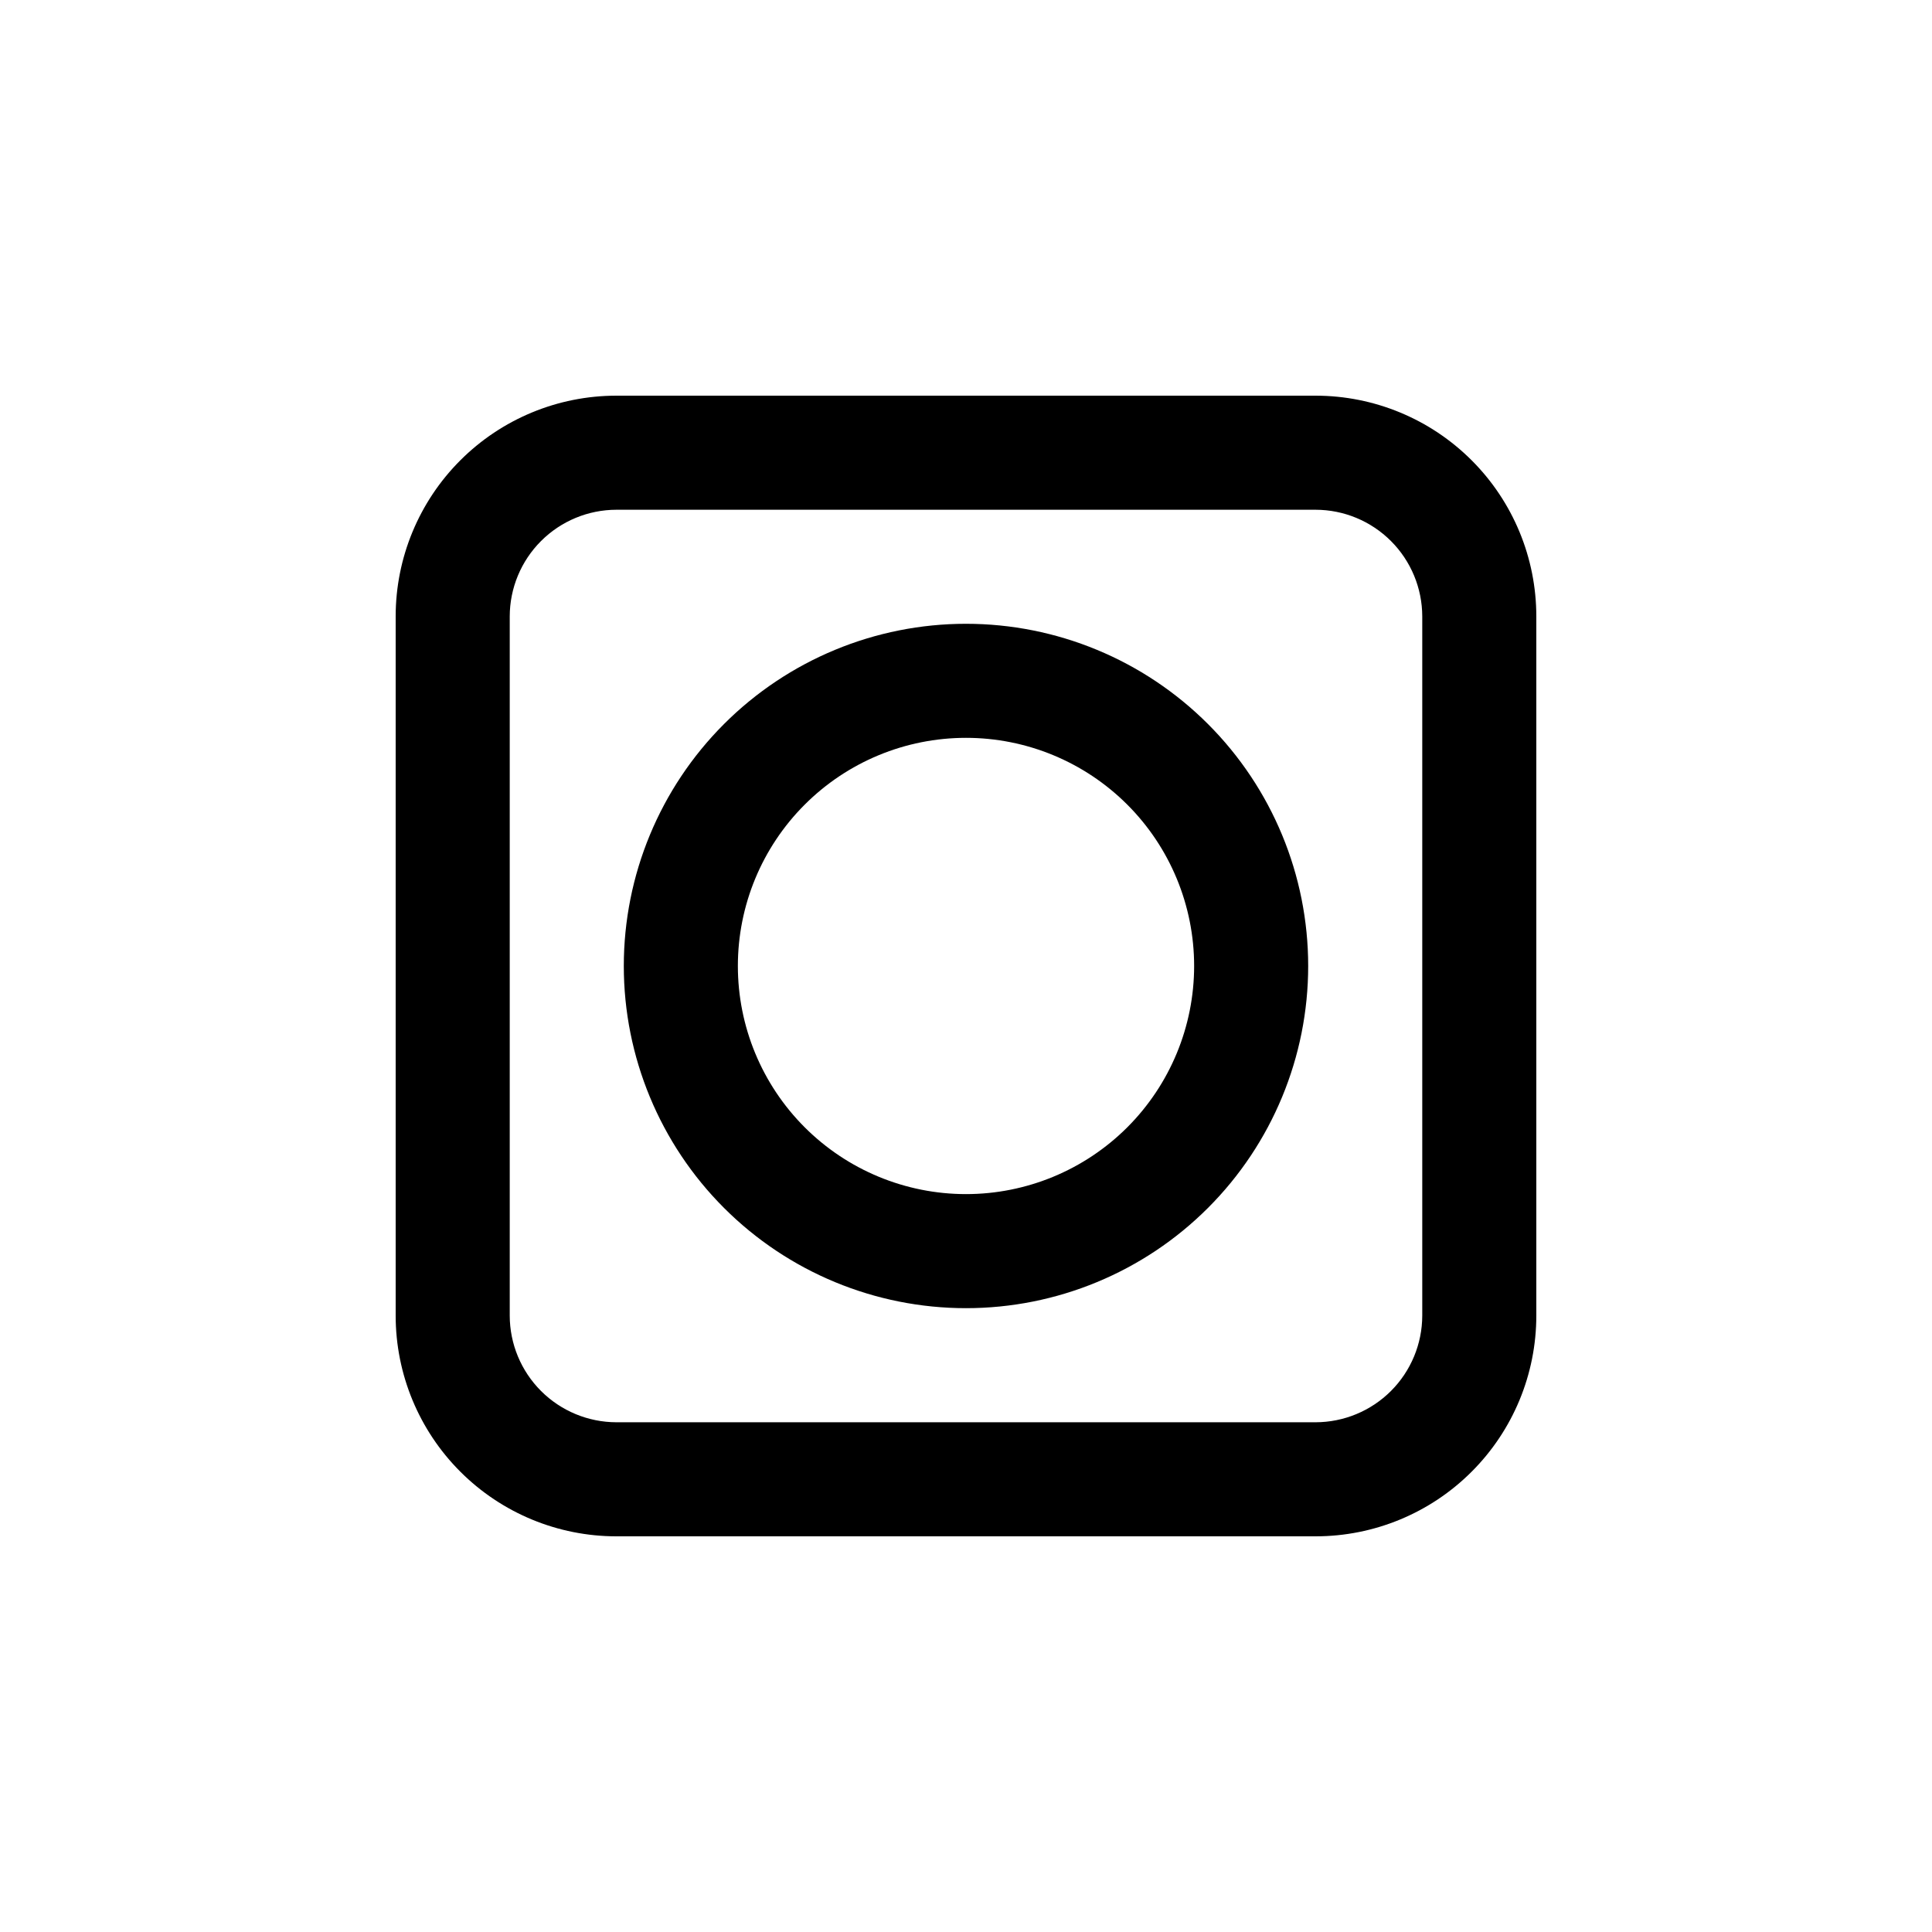
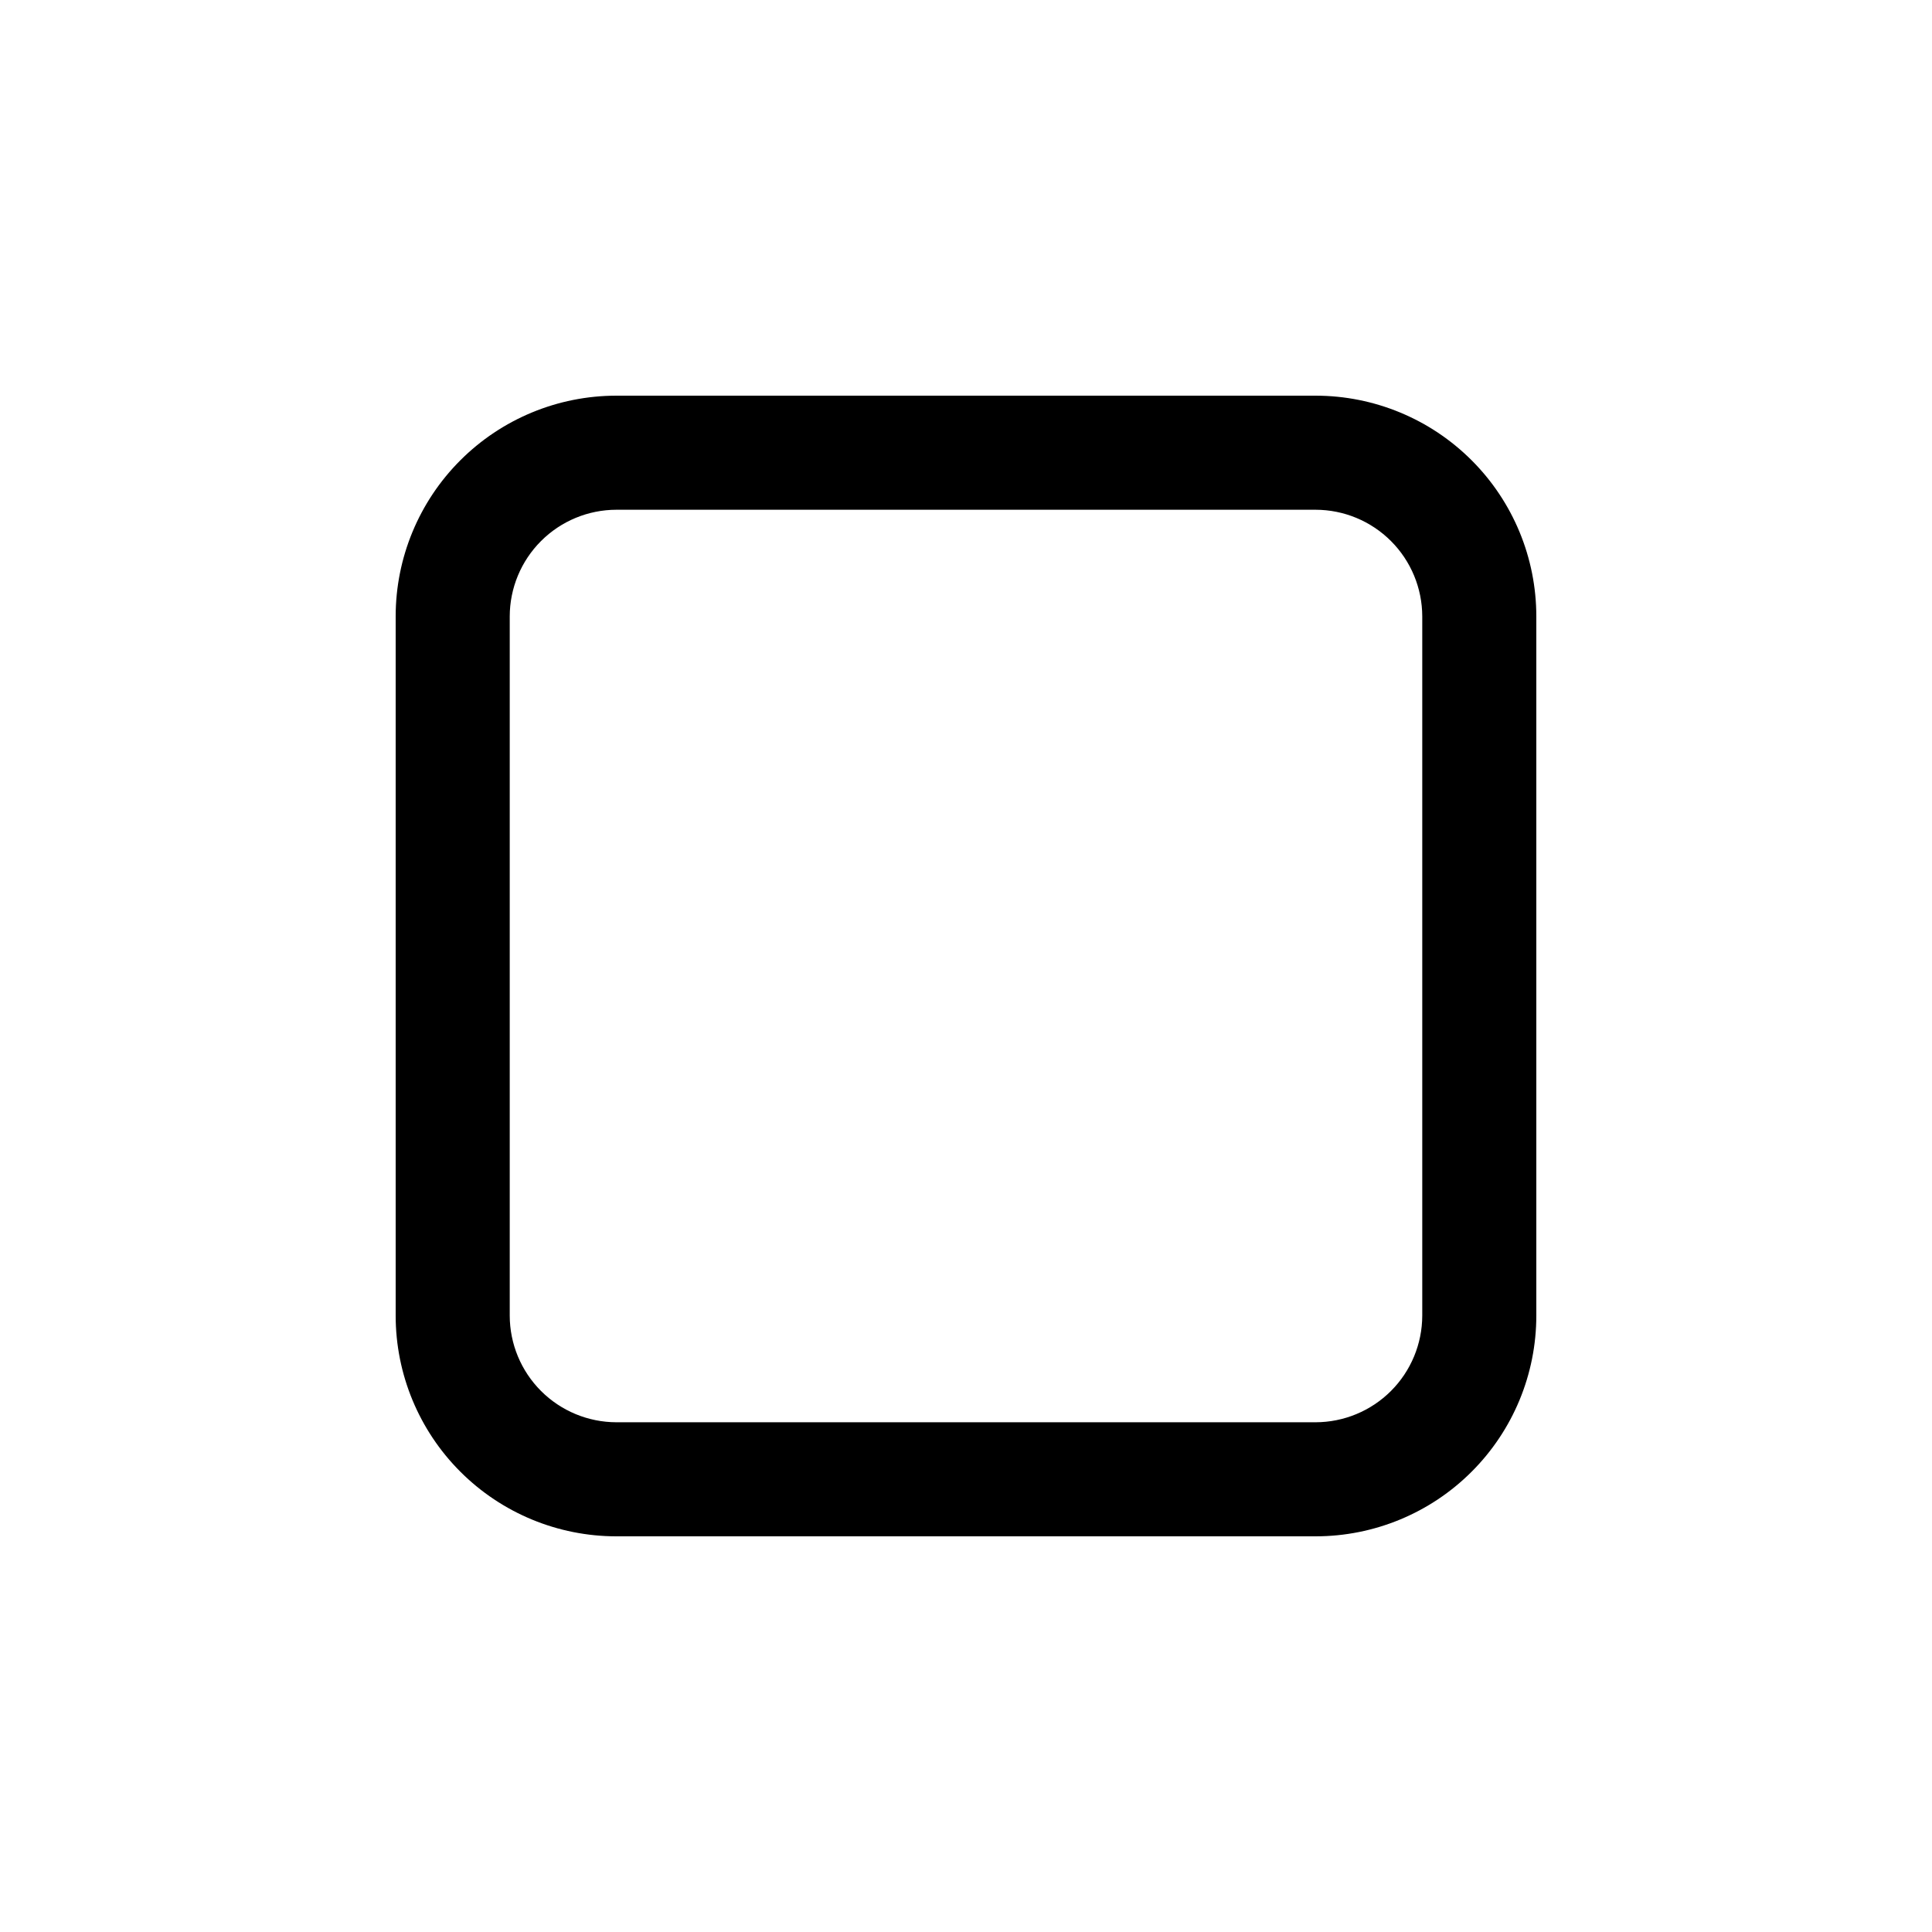
<svg xmlns="http://www.w3.org/2000/svg" fill="#000000" width="800px" height="800px" version="1.1" viewBox="144 144 512 512">
  <g>
    <path d="m551.14 307.35c0-15.512-6.16-30.391-17.133-41.359-10.969-10.969-25.844-17.133-41.359-17.133h-185.3c-15.512 0-30.391 6.164-41.359 17.133s-17.133 25.848-17.133 41.359v185.3c0 15.516 6.164 30.391 17.133 41.359 10.969 10.973 25.848 17.133 41.359 17.133h185.3c15.516 0 30.391-6.16 41.359-17.133 10.973-10.969 17.133-25.844 17.133-41.359zm-30.227 185.3c-0.016 7.492-2.996 14.672-8.293 19.973-5.301 5.297-12.48 8.277-19.973 8.293h-185.3c-7.492-0.016-14.672-2.996-19.969-8.293-5.301-5.301-8.281-12.48-8.293-19.973v-185.3c0.012-7.492 2.992-14.672 8.293-19.969 5.297-5.301 12.477-8.281 19.969-8.293h185.3c7.492 0.012 14.672 2.992 19.973 8.293 5.297 5.297 8.277 12.477 8.293 19.969z" />
-     <path d="m400 309.31c-24.055 0-47.117 9.555-64.125 26.562s-26.562 40.07-26.562 64.125c0 24.051 9.555 47.117 26.562 64.121 17.008 17.008 40.07 26.562 64.125 26.562 24.051 0 47.117-9.555 64.121-26.562 17.008-17.004 26.562-40.07 26.562-64.121 0-24.055-9.555-47.117-26.562-64.125-17.004-17.008-40.07-26.562-64.121-26.562zm0 151.14c-16.035 0-31.414-6.371-42.75-17.707-11.34-11.34-17.707-26.719-17.707-42.75 0-16.035 6.367-31.414 17.707-42.75 11.336-11.34 26.715-17.707 42.75-17.707 16.031 0 31.41 6.367 42.75 17.707 11.336 11.336 17.707 26.715 17.707 42.75 0 16.031-6.371 31.41-17.707 42.75-11.34 11.336-26.719 17.707-42.75 17.707z" />
  </g>
</svg>